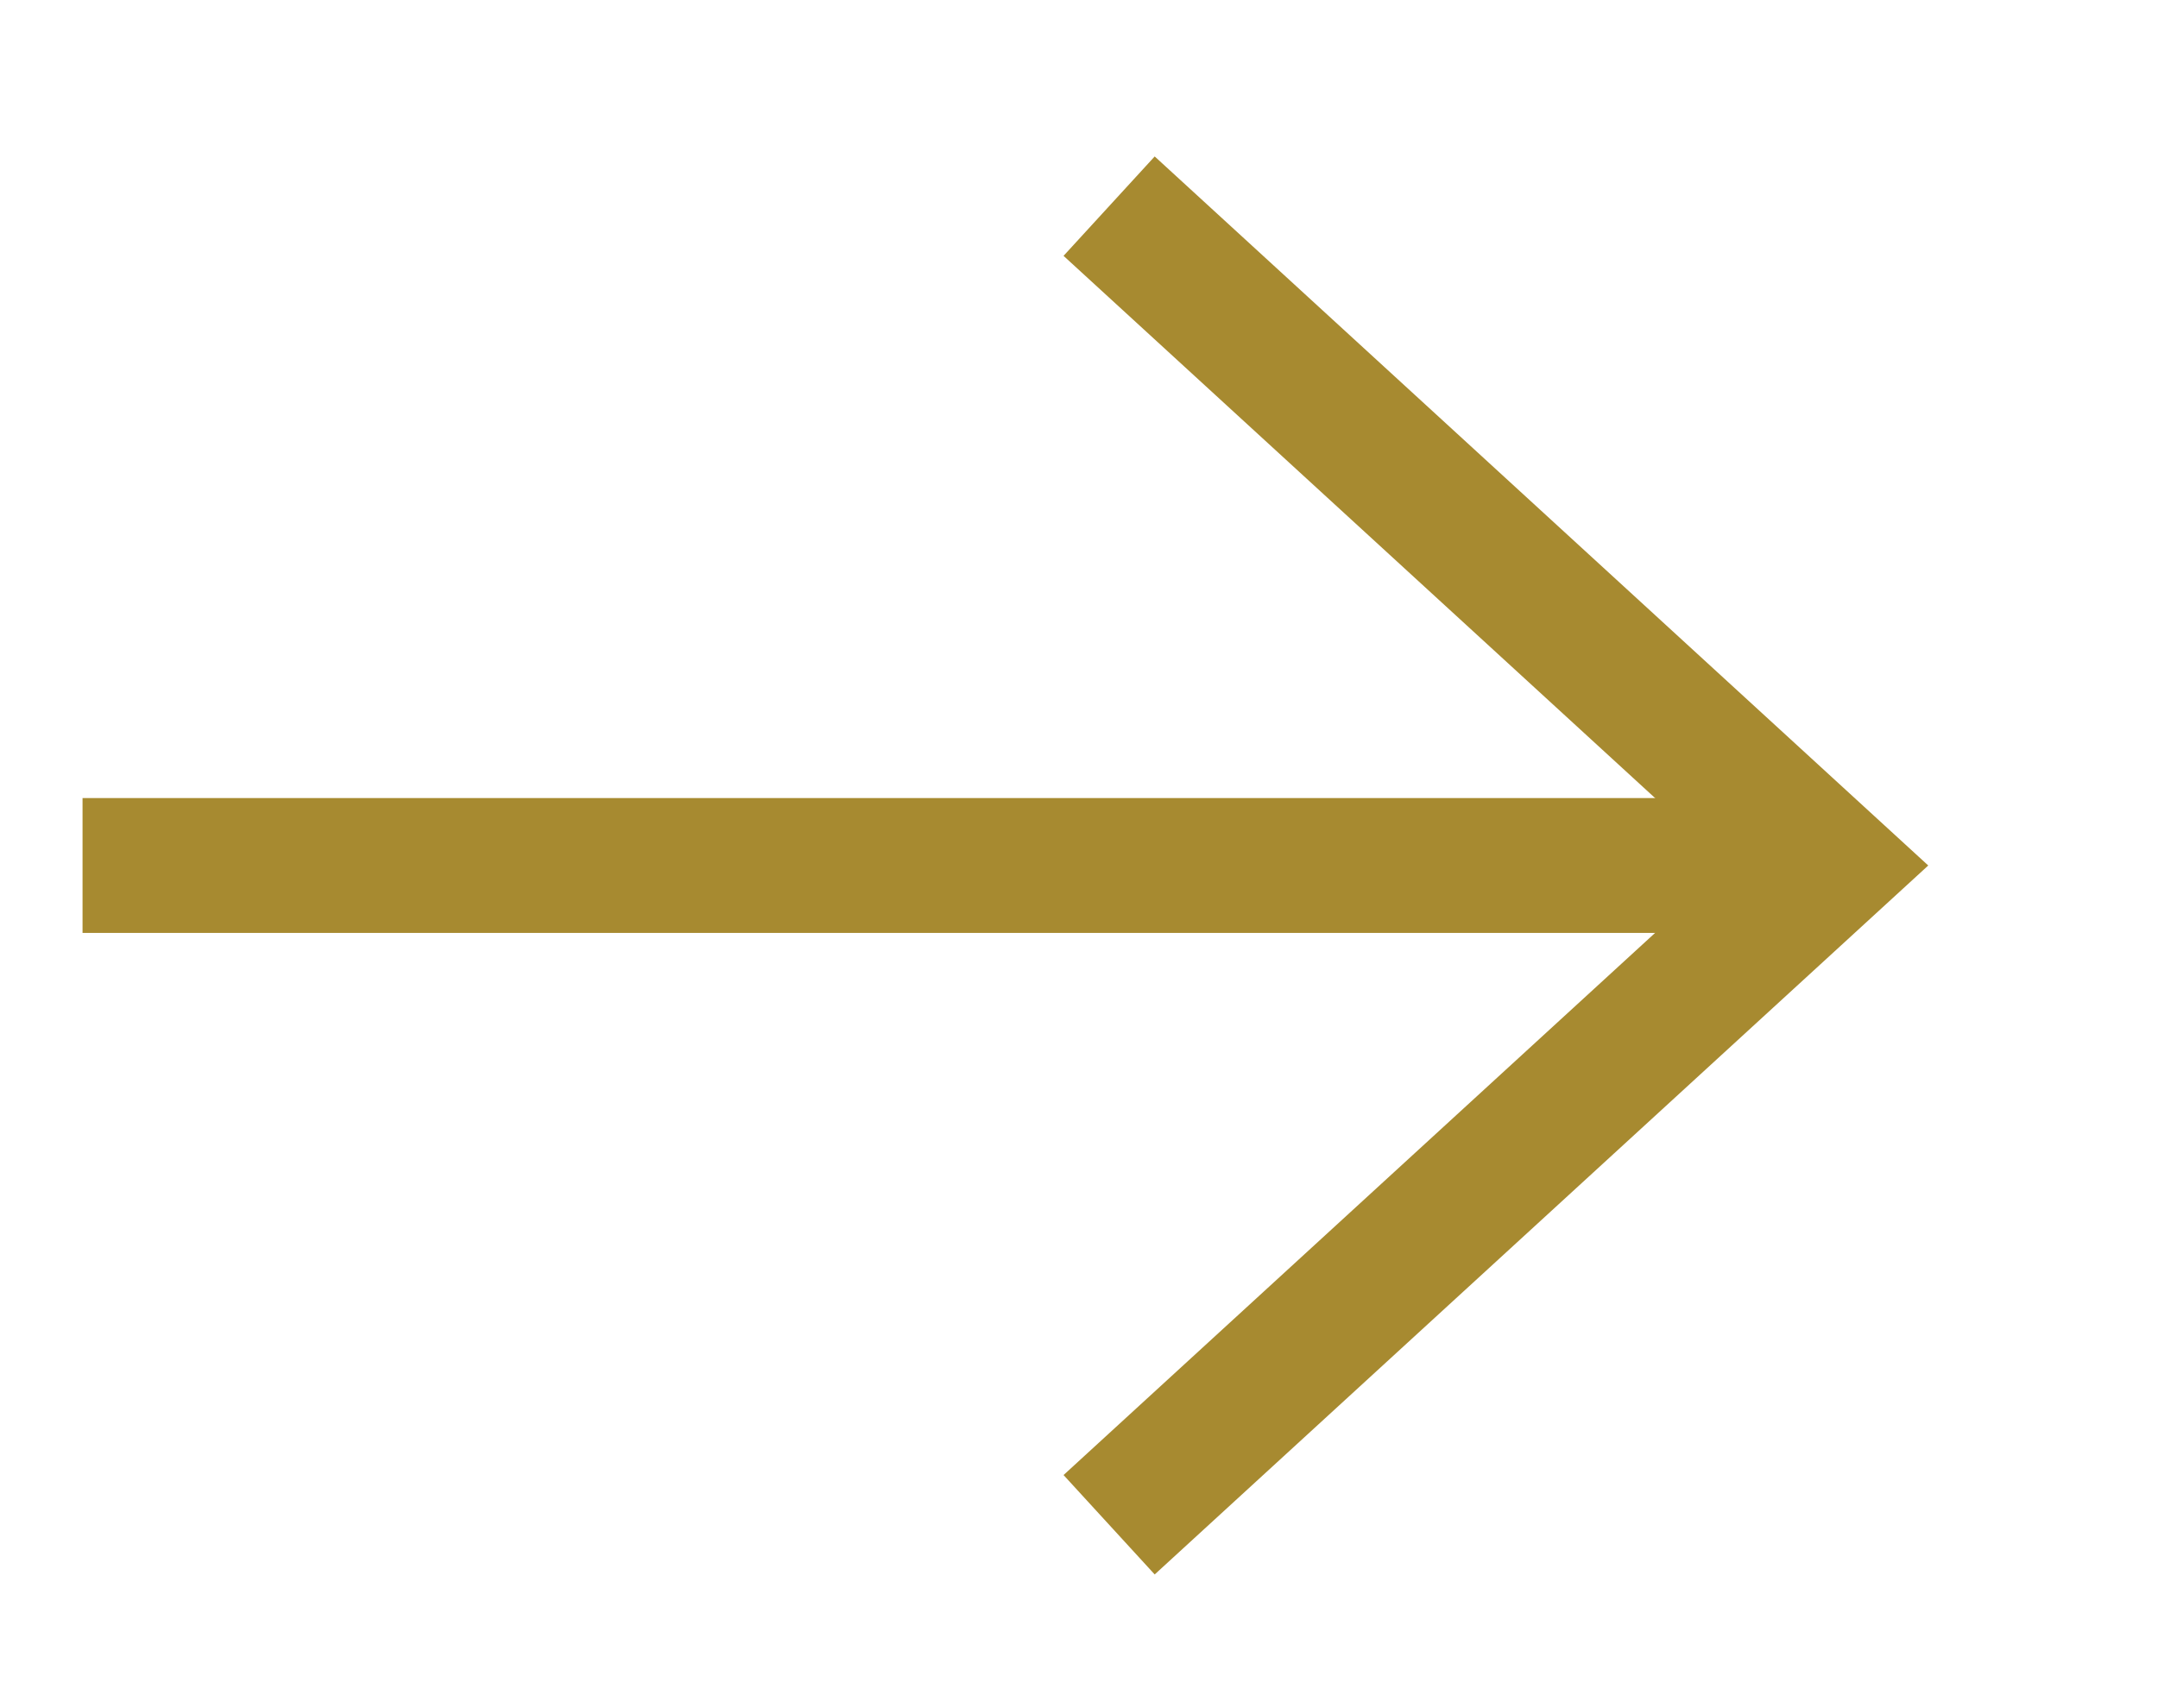
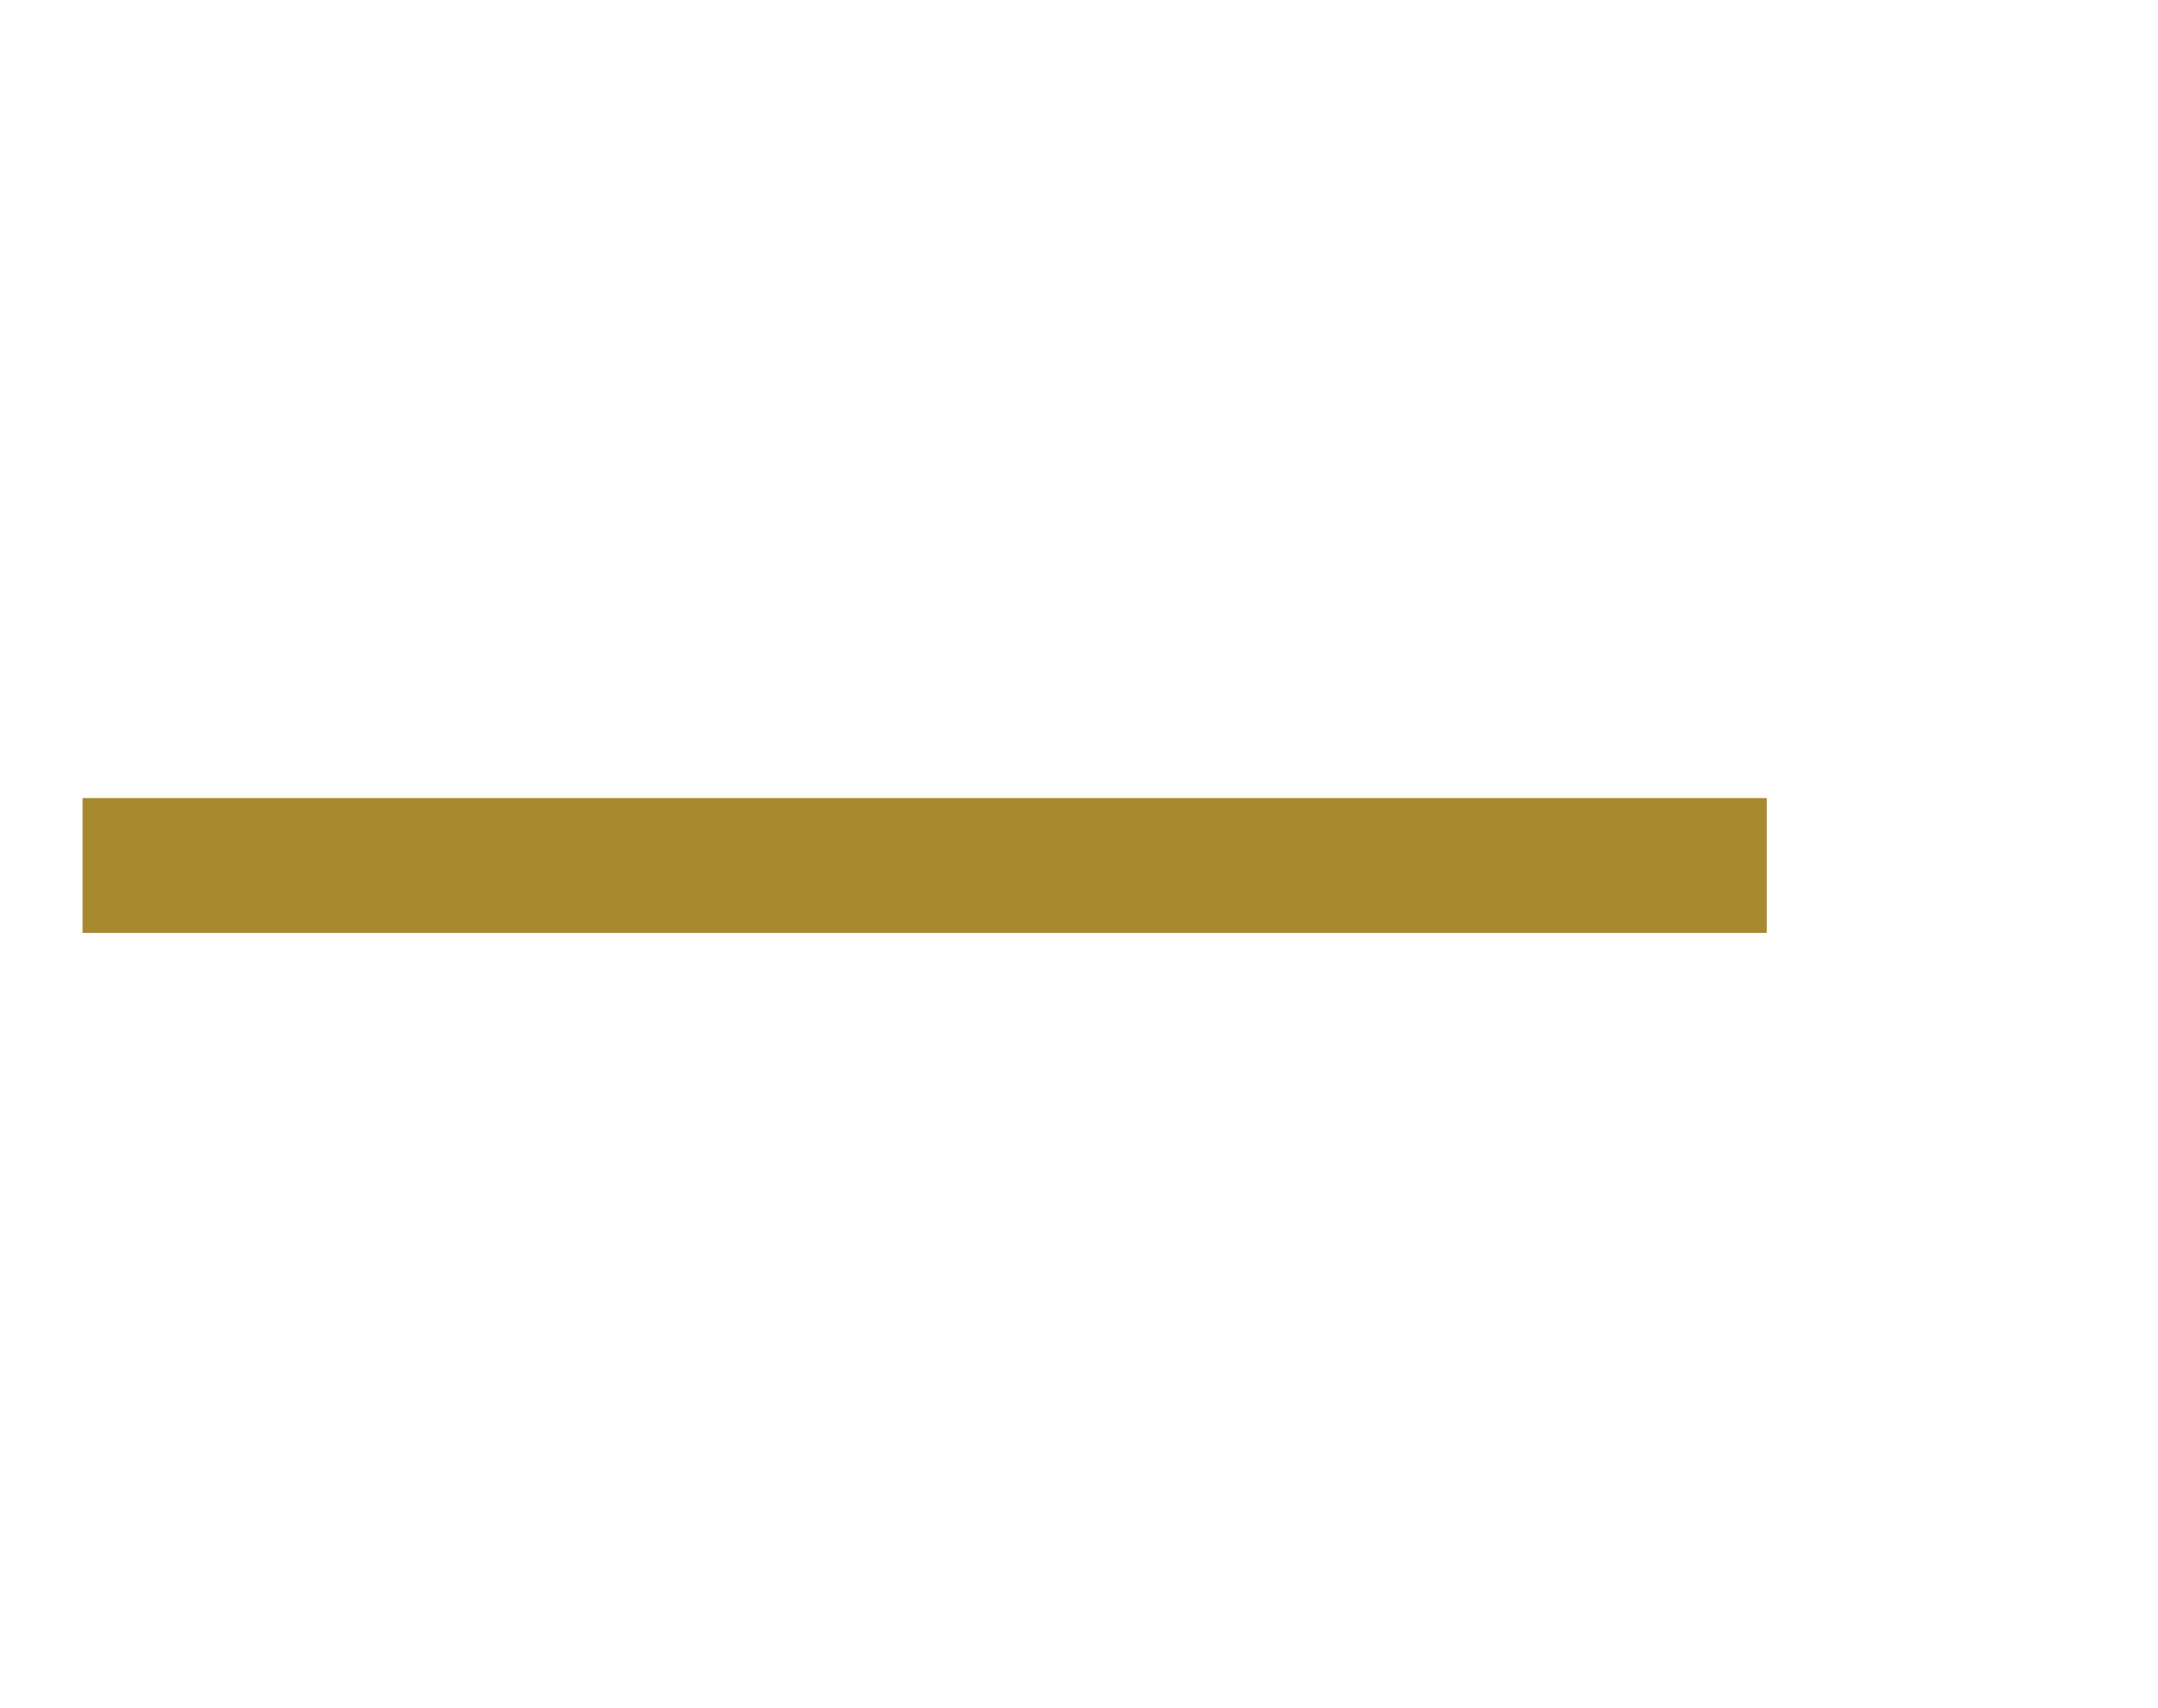
<svg xmlns="http://www.w3.org/2000/svg" width="24" height="19" viewBox="0 0 24 19" fill="none">
  <g clip-path="url(#clip0_815_125)">
-     <path d="M12.335 2.293L20.335 9.627L12.335 16.96" stroke="#A78A30" stroke-width="1.5" />
    <path d="M18.899 9.627H1.668" stroke="#A78A30" stroke-width="1.5" stroke-linecap="square" />
  </g>
  <defs>
    <clipPath id="clip0_815_125">
      <rect width="22.667" height="17.333" fill="white" transform="translate(0.335 0.96)" />
    </clipPath>
  </defs>
</svg>